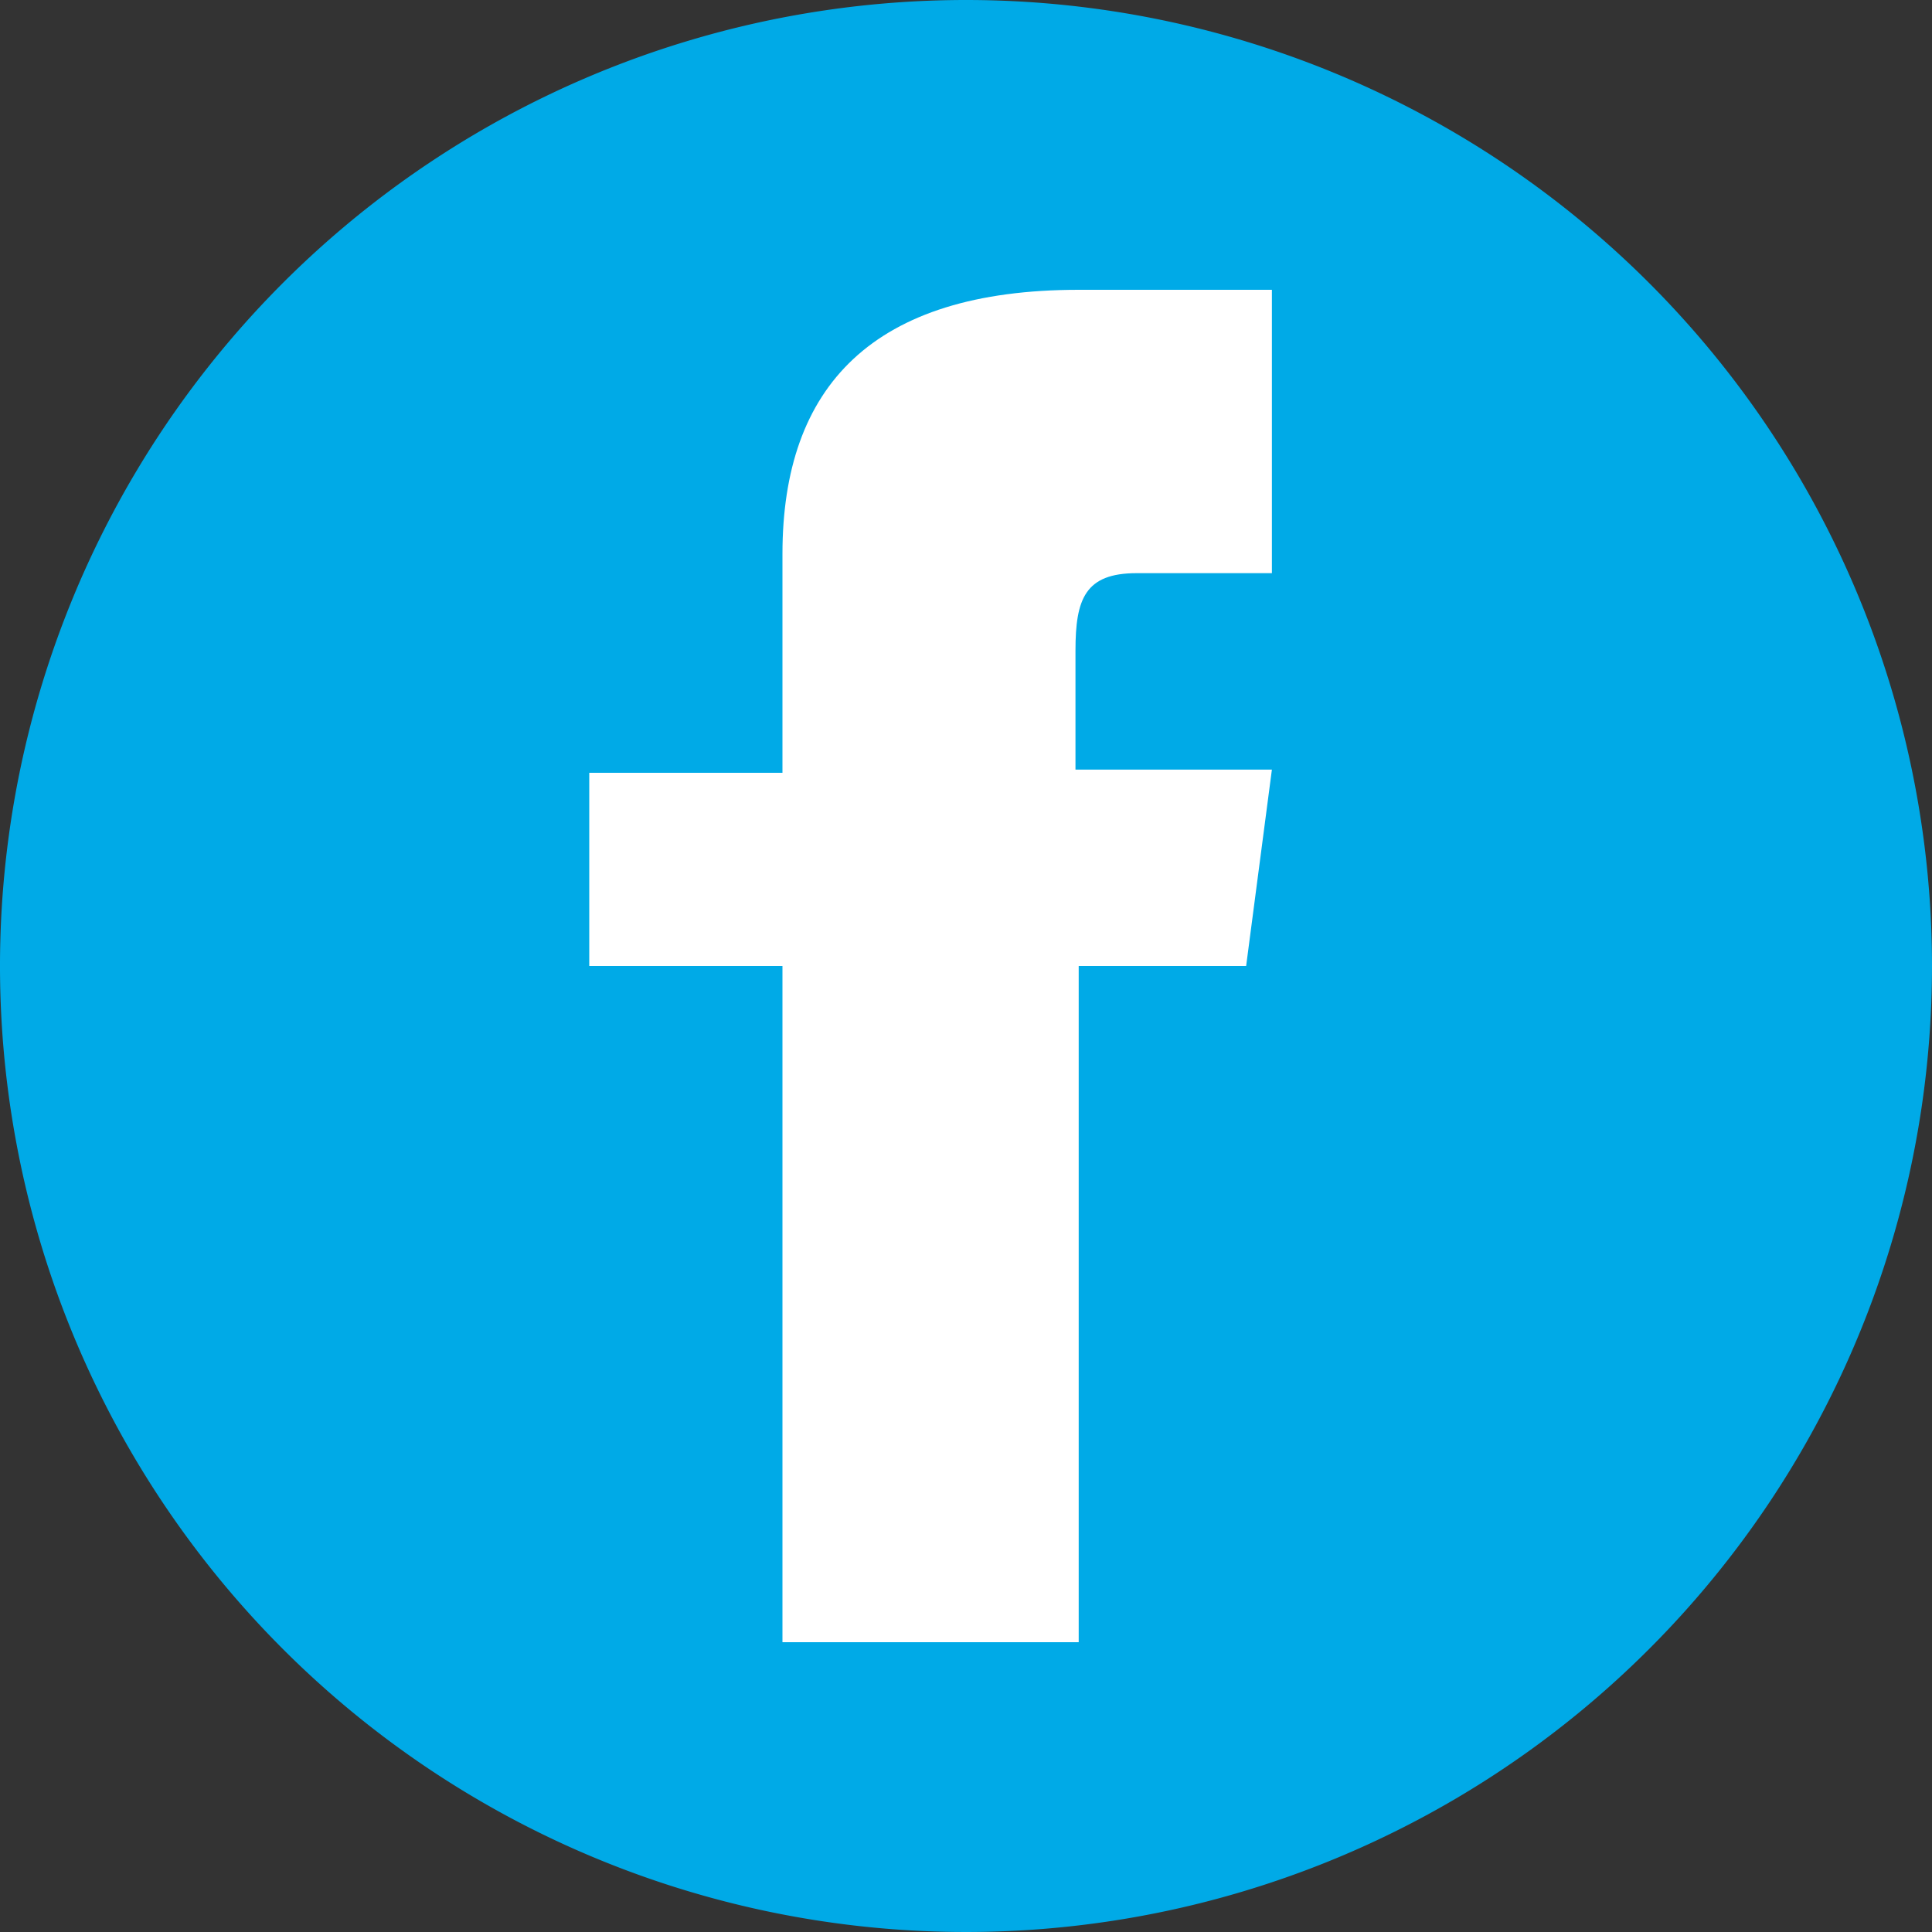
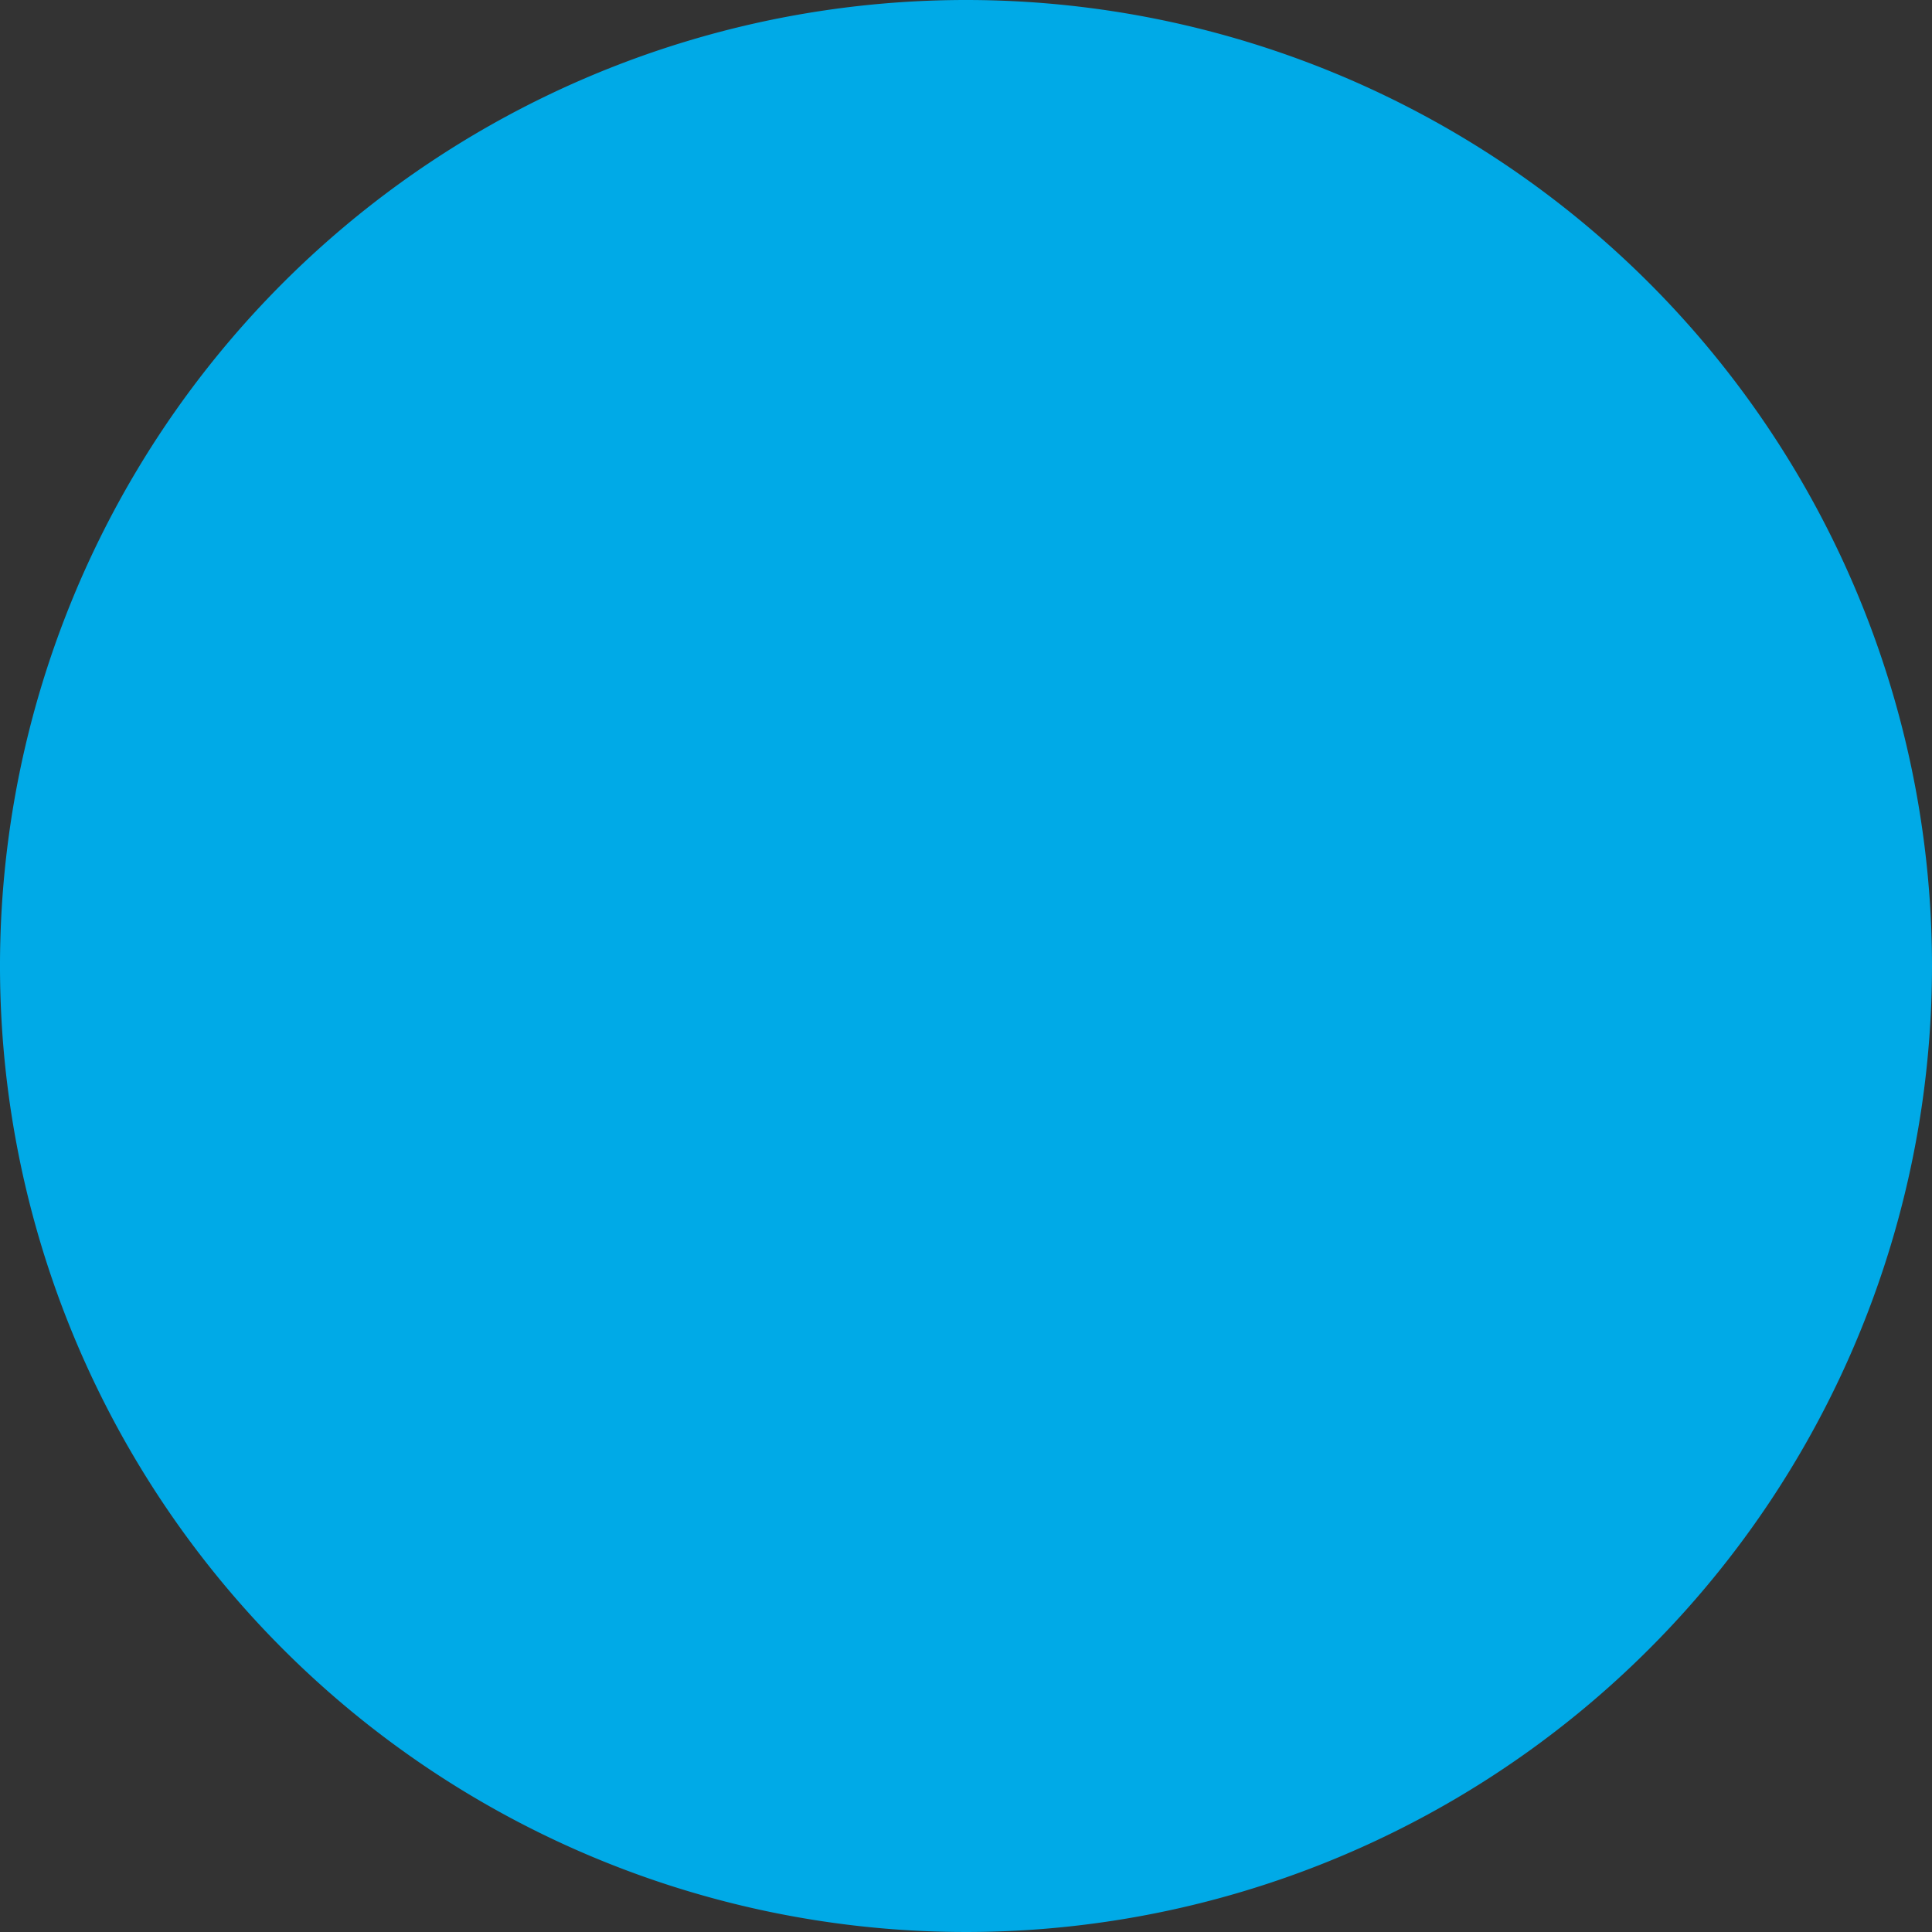
<svg xmlns="http://www.w3.org/2000/svg" id="Layer_1" data-name="Layer 1" viewBox="0 0 60 60" width="60" height="60" x="0" y="0">
  <rect x="0" y="0" width="60" height="60" fill="#333333" stroke="none" />
  <defs>
    <style>.cls-1{fill:#00aae7;}.cls-2{fill:#fff;}</style>
  </defs>
  <title>fb</title>
  <path class="cls-1" d="M30,0A30,30,0,1,0,60,30,30,30,0,0,0,30,0Z" transform="translate(0 0)" />
-   <path class="cls-2" d="M39.3,17.8h-4c-1.6,0-1.9.8-1.9,2.4v3.7h6.1L38.7,30H33.5V51H24.3V30h-6V24h6V17.2C24.3,12,27.1,9,33.5,9h6v8.8Z" transform="translate(0 0)" />
</svg>